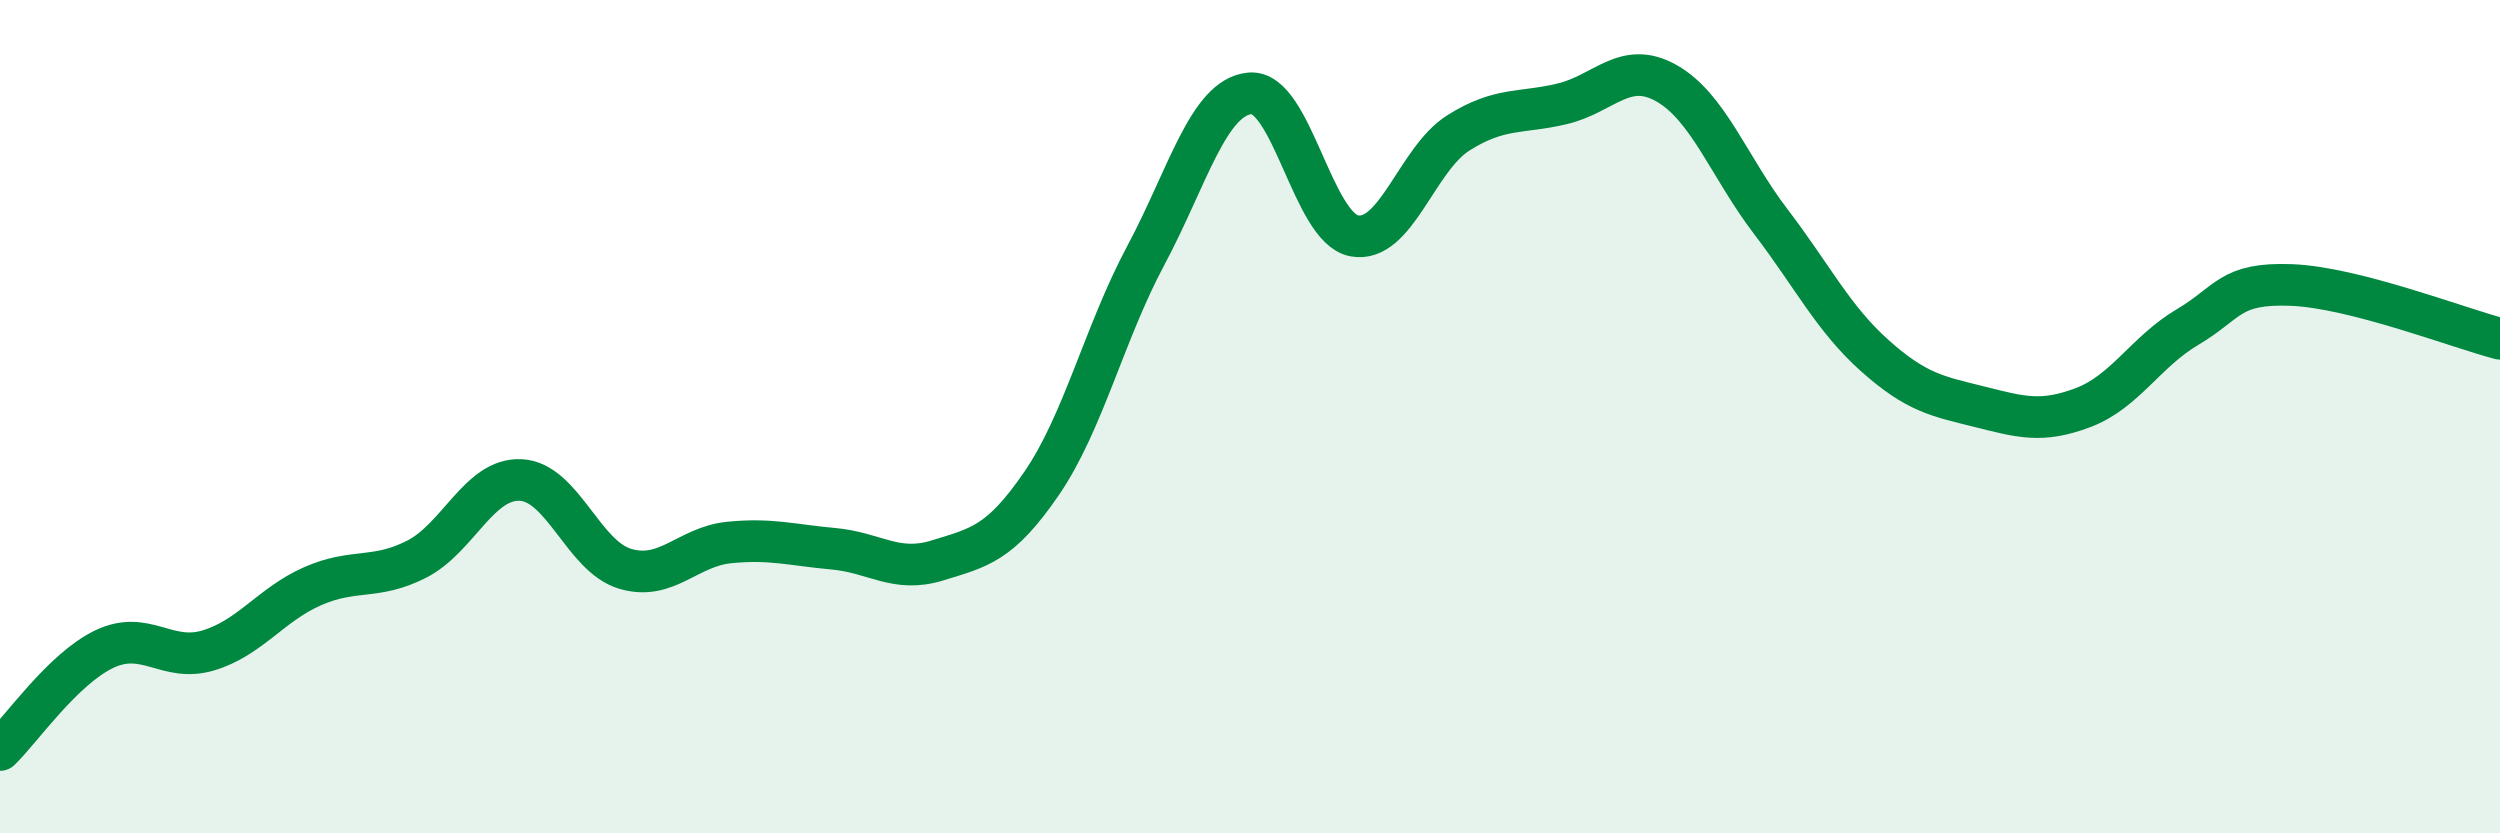
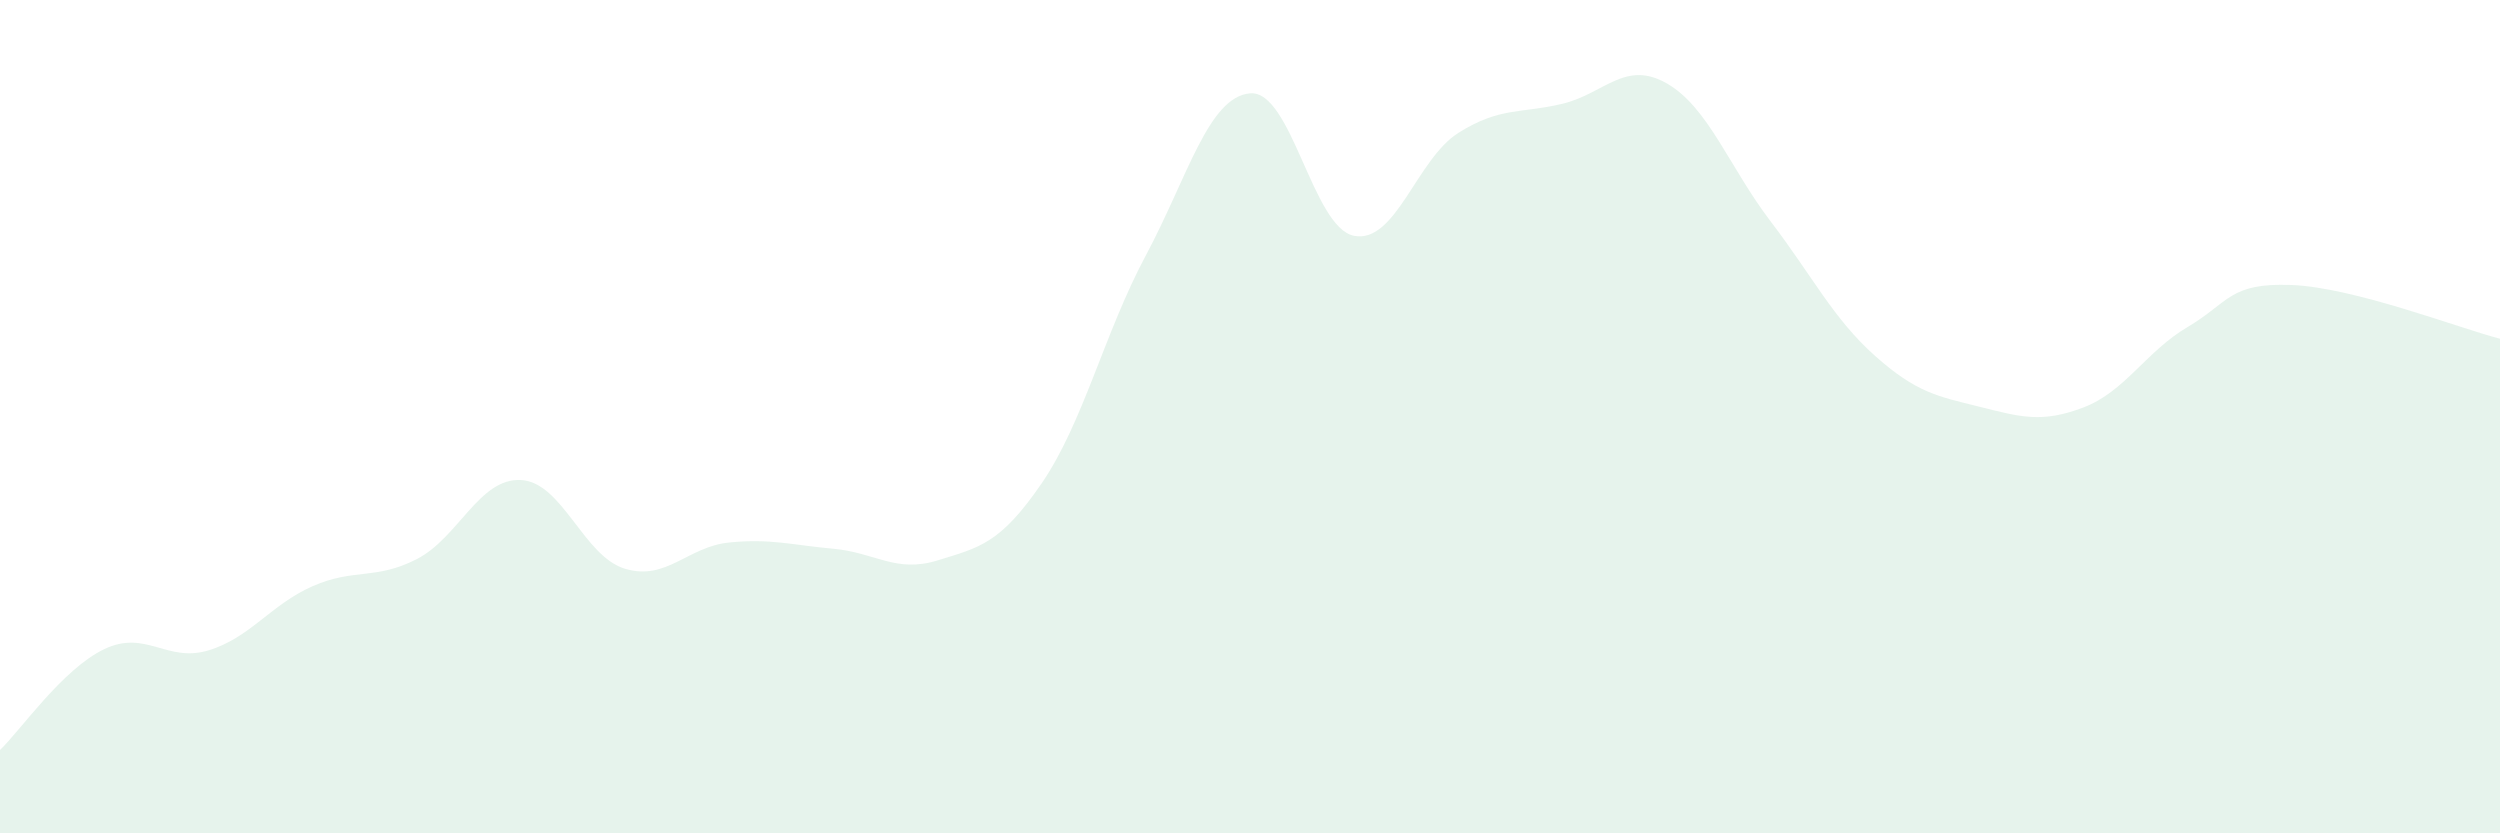
<svg xmlns="http://www.w3.org/2000/svg" width="60" height="20" viewBox="0 0 60 20">
  <path d="M 0,18 C 0.5,17.52 1.5,16.06 2.5,15.58 C 3.5,15.1 4,15.91 5,15.61 C 6,15.31 6.5,14.51 7.5,14.07 C 8.5,13.63 9,13.93 10,13.42 C 11,12.91 11.5,11.47 12.5,11.52 C 13.5,11.57 14,13.35 15,13.65 C 16,13.95 16.5,13.12 17.5,13.02 C 18.5,12.92 19,13.08 20,13.17 C 21,13.26 21.5,13.76 22.5,13.45 C 23.5,13.14 24,13.06 25,11.6 C 26,10.14 26.5,8 27.5,6.13 C 28.5,4.26 29,2.33 30,2.24 C 31,2.15 31.5,5.47 32.5,5.66 C 33.5,5.85 34,3.82 35,3.19 C 36,2.56 36.5,2.73 37.5,2.49 C 38.5,2.25 39,1.43 40,2 C 41,2.57 41.5,4.01 42.5,5.32 C 43.5,6.63 44,7.65 45,8.54 C 46,9.43 46.5,9.51 47.5,9.76 C 48.5,10.01 49,10.16 50,9.78 C 51,9.4 51.5,8.44 52.5,7.85 C 53.5,7.26 53.5,6.78 55,6.84 C 56.5,6.9 59,7.87 60,8.13L60 20L0 20Z" fill="#008740" opacity="0.1" stroke-linecap="round" stroke-linejoin="round" />
-   <path d="M 0,18 C 0.5,17.52 1.5,16.06 2.5,15.58 C 3.5,15.1 4,15.91 5,15.61 C 6,15.31 6.5,14.51 7.5,14.07 C 8.5,13.63 9,13.93 10,13.42 C 11,12.91 11.5,11.47 12.5,11.52 C 13.5,11.57 14,13.35 15,13.65 C 16,13.95 16.5,13.12 17.5,13.02 C 18.5,12.92 19,13.08 20,13.17 C 21,13.26 21.5,13.76 22.5,13.45 C 23.5,13.14 24,13.06 25,11.6 C 26,10.14 26.5,8 27.5,6.13 C 28.5,4.26 29,2.33 30,2.24 C 31,2.15 31.5,5.47 32.5,5.66 C 33.5,5.85 34,3.82 35,3.19 C 36,2.56 36.5,2.73 37.5,2.49 C 38.5,2.25 39,1.43 40,2 C 41,2.57 41.5,4.01 42.5,5.32 C 43.5,6.63 44,7.65 45,8.54 C 46,9.43 46.5,9.51 47.5,9.76 C 48.5,10.01 49,10.16 50,9.78 C 51,9.4 51.5,8.44 52.5,7.85 C 53.5,7.26 53.5,6.78 55,6.84 C 56.5,6.9 59,7.87 60,8.13" stroke="#008740" stroke-width="1" fill="none" stroke-linecap="round" stroke-linejoin="round" />
</svg>